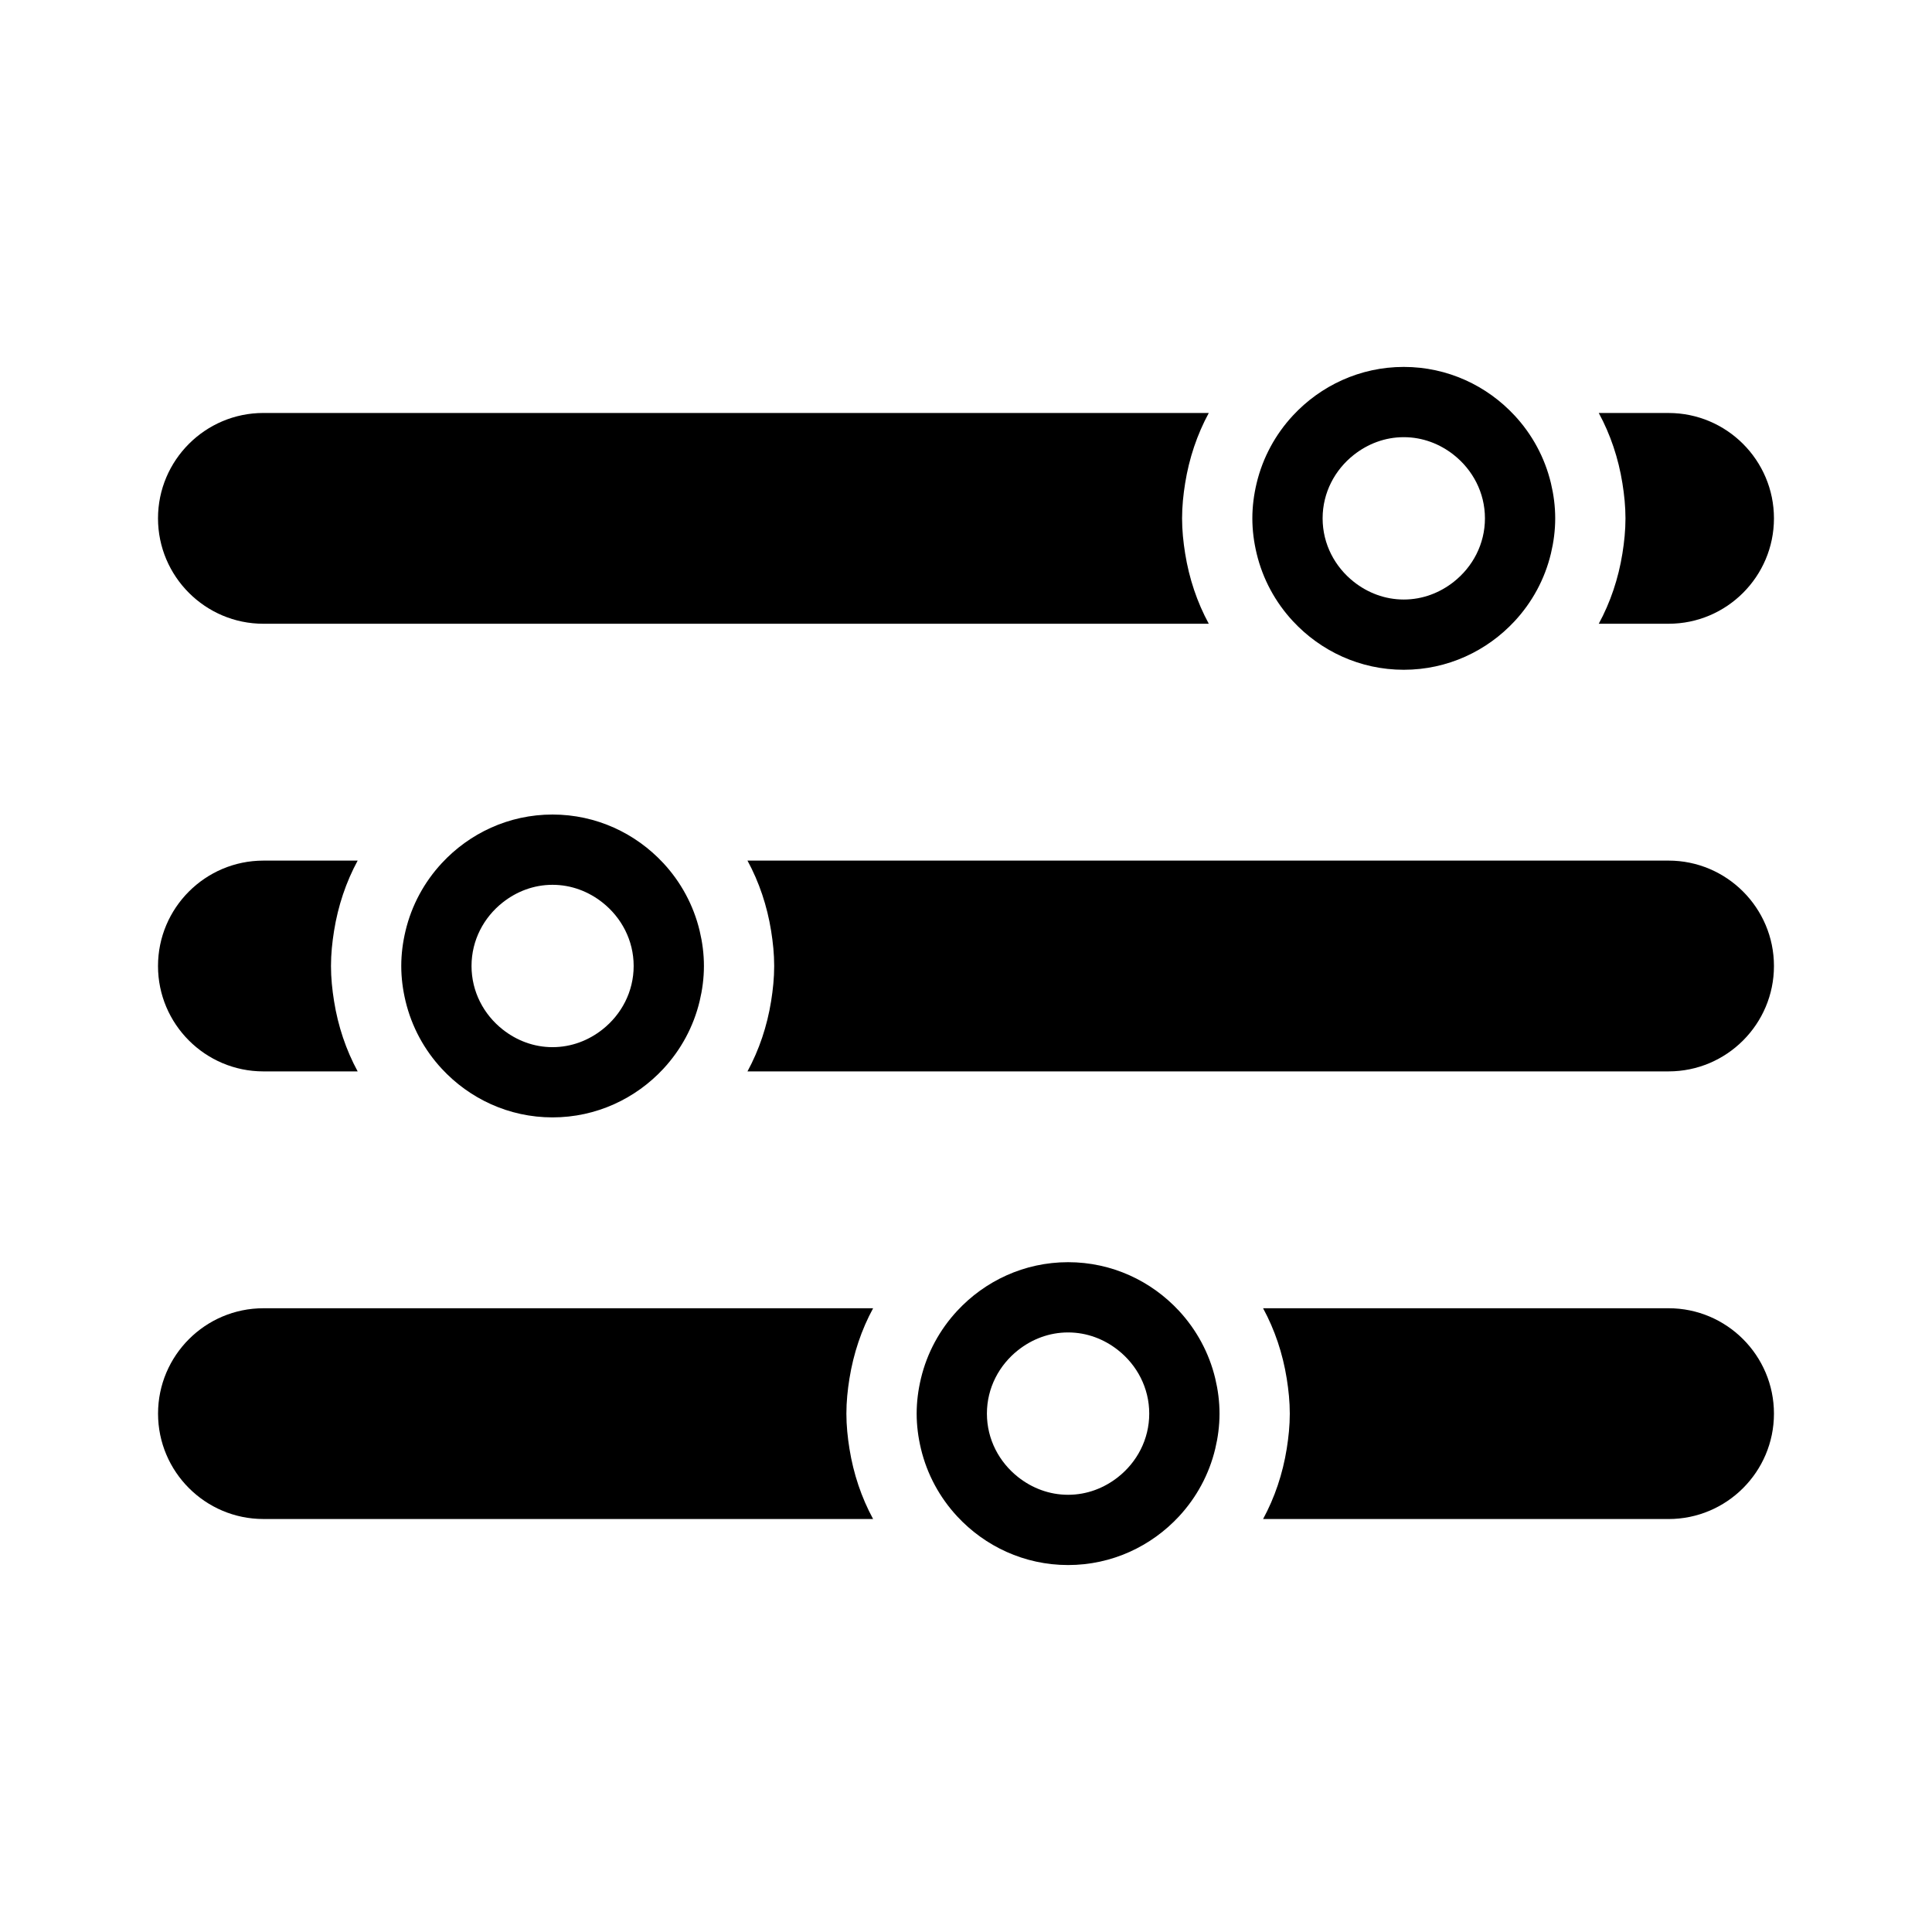
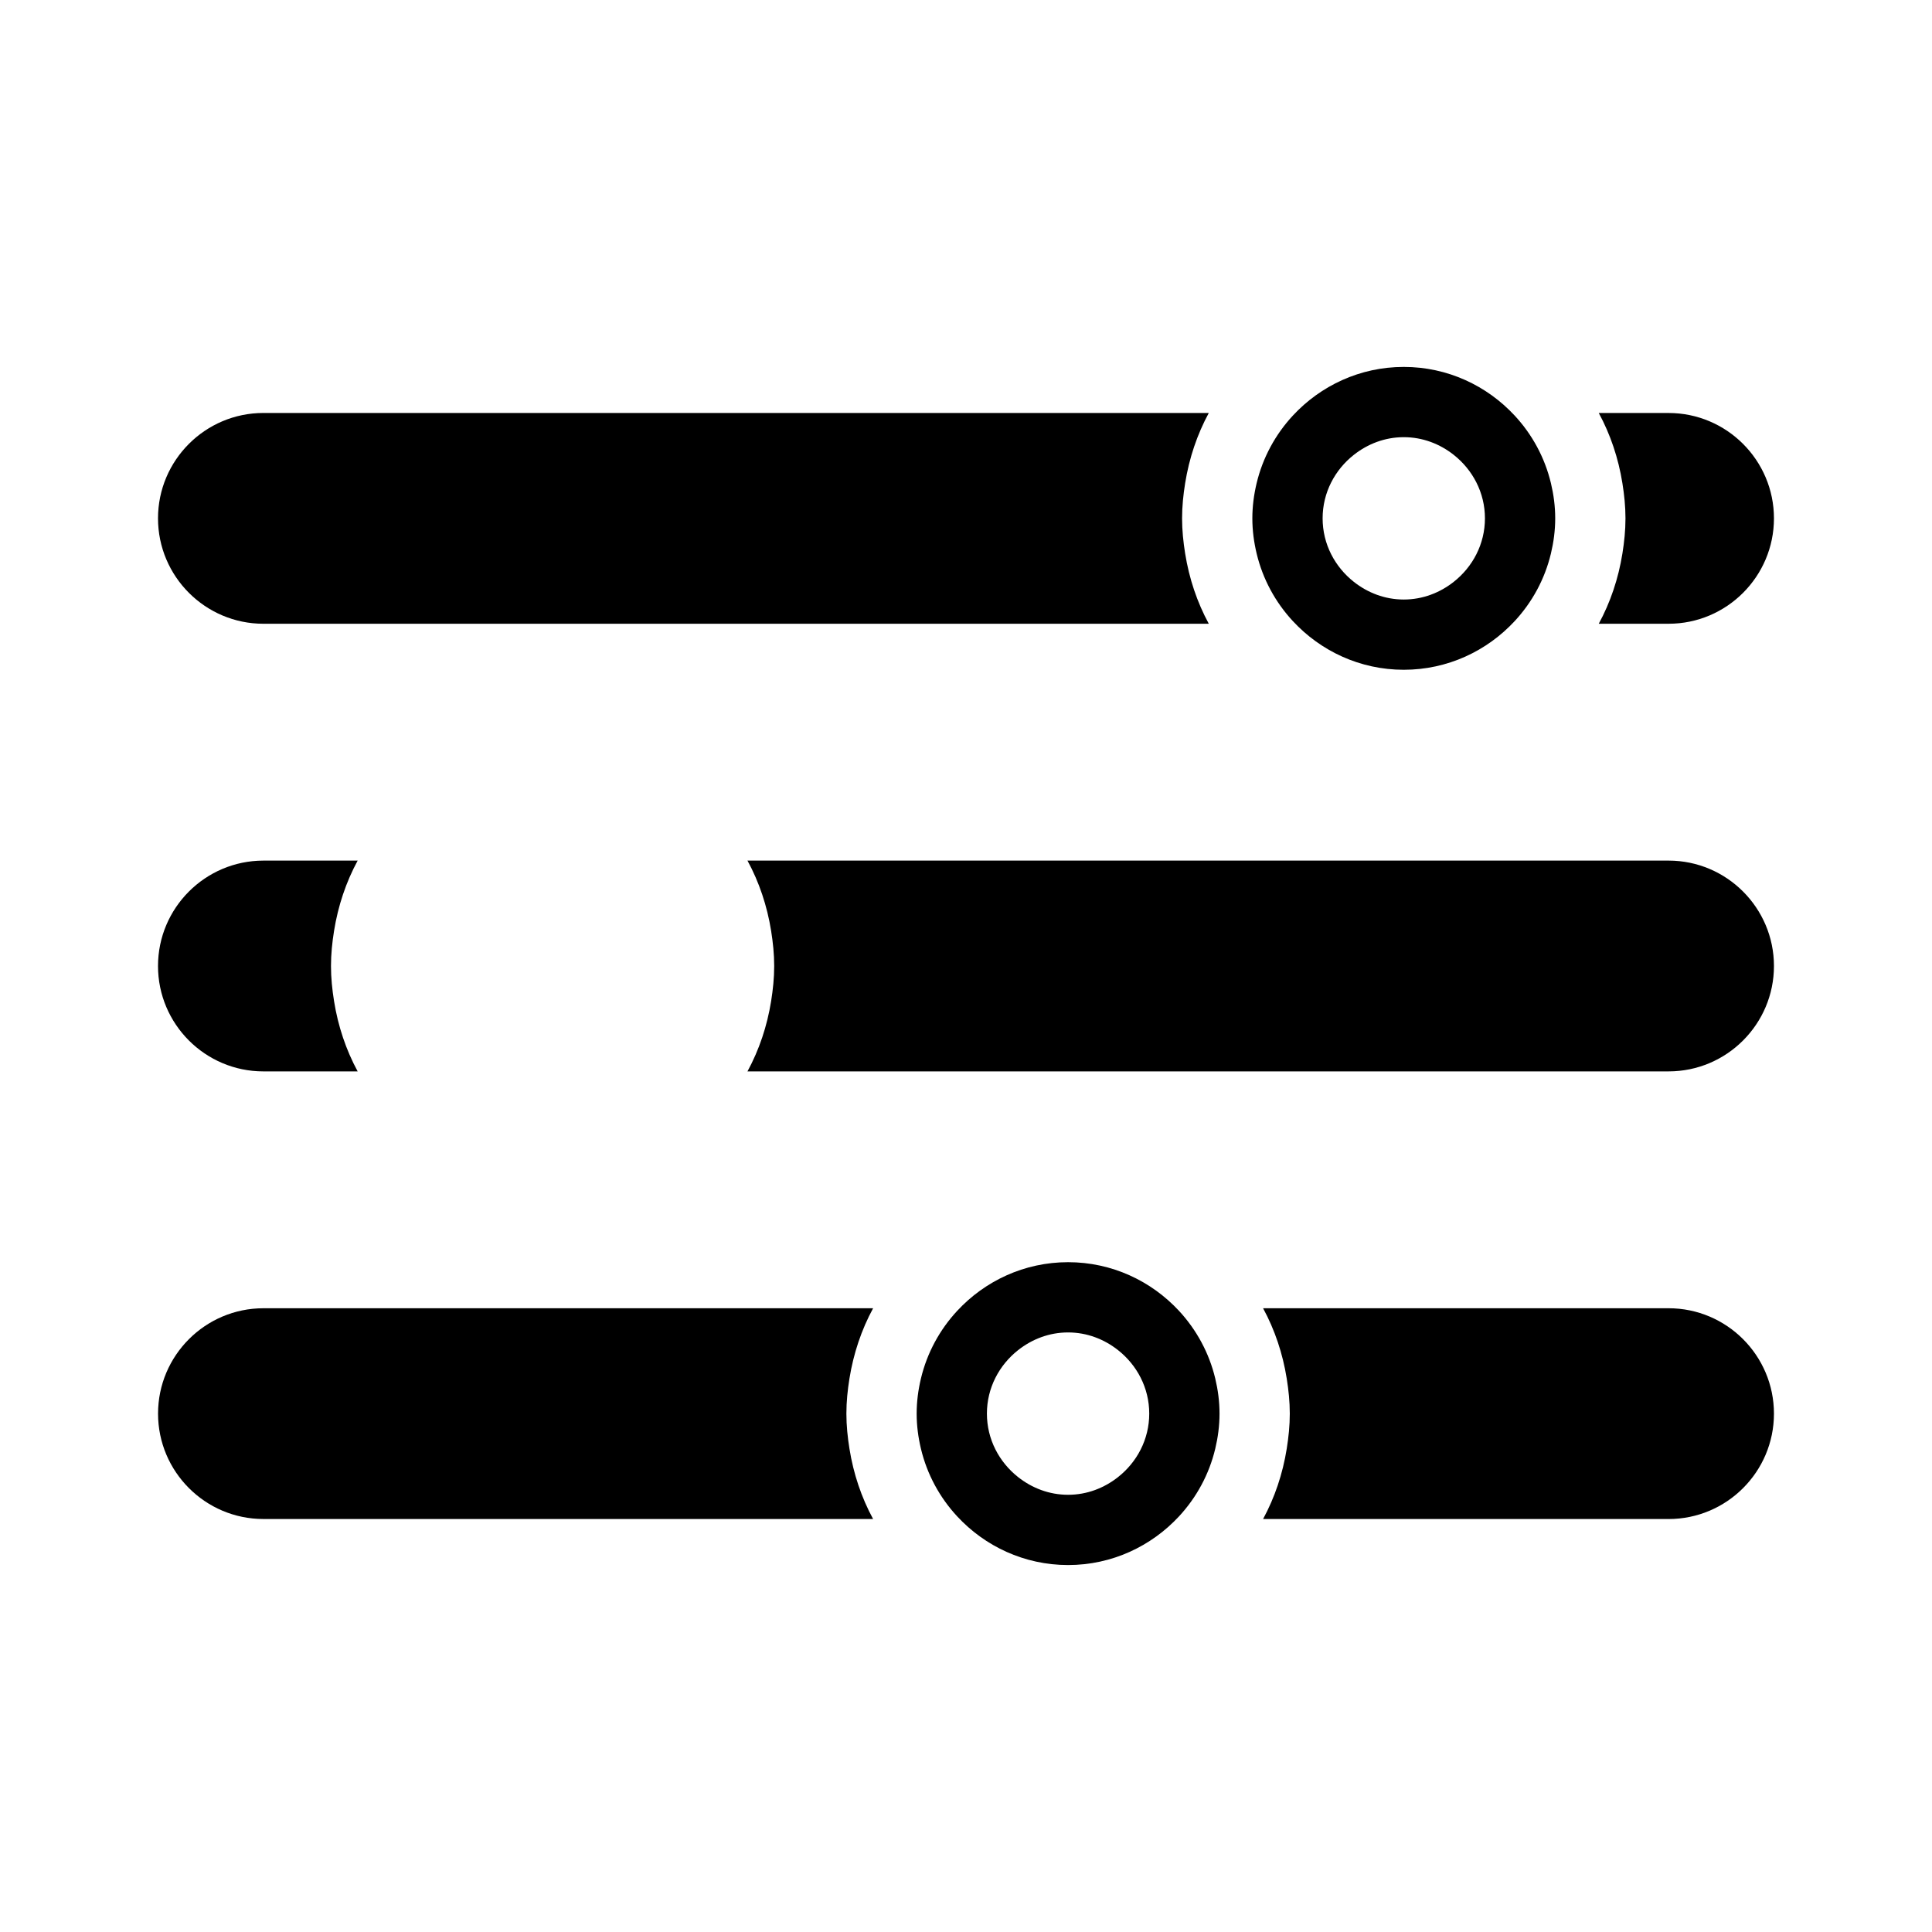
<svg xmlns="http://www.w3.org/2000/svg" fill="#000000" width="800px" height="800px" version="1.1" viewBox="144 144 512 512">
  <g>
    <path d="m586.19 372.07h-244.1c3.094 5.699 5.203 11.984 6.266 18.621 0.488 3.039 0.812 6.137 0.812 9.309 0 3.176-0.324 6.266-0.812 9.309-1.062 6.637-3.176 12.918-6.266 18.621h244.1c15.402 0 27.926-12.531 27.926-27.926 0-15.395-12.531-27.934-27.926-27.934z" />
    <path d="m213.8 427.93h24.984c-3.09-5.699-5.199-11.984-6.258-18.621-0.488-3.039-0.812-6.137-0.812-9.309 0-3.176 0.324-6.266 0.812-9.309 1.062-6.637 3.168-12.918 6.258-18.621h-24.984c-15.395 0.008-27.926 12.531-27.926 27.934 0 15.398 12.531 27.926 27.926 27.926z" />
    <path d="m586.19 490.7h-107.46c3.094 5.699 5.203 11.984 6.266 18.621 0.488 3.039 0.812 6.137 0.812 9.309 0 3.176-0.324 6.266-0.812 9.309-1.062 6.637-3.176 12.918-6.266 18.621h107.46c15.402 0 27.926-12.531 27.926-27.926 0-15.41-12.531-27.934-27.926-27.934z" />
    <path d="m375.38 490.7h-161.57c-15.402 0-27.926 12.531-27.926 27.926 0 15.402 12.531 27.926 27.926 27.926h161.57c-3.094-5.699-5.203-11.984-6.266-18.621-0.488-3.039-0.812-6.137-0.812-9.309 0-3.176 0.324-6.266 0.812-9.309 1.07-6.629 3.176-12.918 6.269-18.613z" />
    <path d="m567.69 309.3h18.5c15.402 0 27.926-12.531 27.926-27.926s-12.531-27.926-27.926-27.926h-18.5c3.094 5.699 5.203 11.984 6.266 18.621 0.488 3.039 0.812 6.137 0.812 9.309 0 3.176-0.324 6.266-0.812 9.309-1.062 6.629-3.172 12.918-6.266 18.613z" />
    <path d="m213.8 309.3h250.54c-3.094-5.699-5.203-11.984-6.266-18.621-0.488-3.039-0.812-6.137-0.812-9.309 0-3.176 0.324-6.266 0.812-9.309 1.062-6.637 3.176-12.918 6.266-18.621h-250.54c-15.402 0-27.926 12.531-27.926 27.926 0 15.395 12.531 27.934 27.926 27.934z" />
    <path d="m486.63 308.61c7.336 7.906 17.773 12.887 29.383 12.887s22.051-4.984 29.387-12.891c4.621-4.977 7.984-11.113 9.613-17.93 0.715-2.992 1.133-6.102 1.133-9.309 0-3.211-0.418-6.316-1.133-9.309-1.629-6.816-4.992-12.953-9.613-17.93-7.336-7.91-17.781-12.891-29.387-12.891-11.609 0-22.051 4.988-29.387 12.891-4.613 4.977-7.981 11.113-9.609 17.93-0.715 2.992-1.133 6.102-1.133 9.309 0 3.211 0.418 6.316 1.133 9.309 1.633 6.824 4.992 12.957 9.613 17.934zm29.383-48.754c5.019 0 9.578 1.797 13.238 4.684 4.996 3.945 8.273 9.98 8.273 16.828s-3.273 12.883-8.273 16.828c-3.664 2.887-8.223 4.684-13.238 4.684-5.012 0-9.574-1.797-13.234-4.684-4.996-3.945-8.273-9.98-8.273-16.828s3.273-12.887 8.273-16.828c3.66-2.887 8.219-4.684 13.234-4.684z" />
-     <path d="m290.42 359.86c-11.594 0-22.023 4.984-29.348 12.891-4.613 4.977-7.977 11.113-9.602 17.93-0.715 2.992-1.133 6.102-1.133 9.309 0 3.211 0.418 6.316 1.133 9.309 1.629 6.82 4.988 12.953 9.602 17.93 7.324 7.906 17.754 12.891 29.348 12.891 11.609 0 22.051-4.988 29.387-12.891 4.613-4.977 7.981-11.113 9.609-17.93 0.715-2.992 1.133-6.102 1.133-9.309 0-3.211-0.418-6.316-1.133-9.309-1.629-6.816-4.992-12.953-9.609-17.93-7.336-7.902-17.777-12.891-29.387-12.891zm0 61.648c-4.996 0-9.543-1.793-13.195-4.676-4.996-3.941-8.266-9.984-8.266-16.836s3.269-12.898 8.266-16.836c3.652-2.883 8.195-4.676 13.195-4.676 5.012 0 9.578 1.797 13.234 4.684 4.996 3.945 8.273 9.98 8.273 16.828s-3.273 12.887-8.273 16.828c-3.66 2.891-8.219 4.684-13.234 4.684z" />
    <path d="m456.44 491.38c-7.336-7.906-17.773-12.887-29.383-12.887s-22.051 4.984-29.387 12.891c-4.621 4.977-7.984 11.113-9.613 17.93-0.715 2.992-1.133 6.102-1.133 9.309 0 3.211 0.418 6.316 1.133 9.309 1.629 6.816 4.992 12.953 9.613 17.93 7.336 7.91 17.781 12.891 29.387 12.891 11.609 0 22.051-4.988 29.387-12.891 4.613-4.977 7.981-11.113 9.609-17.93 0.715-2.992 1.133-6.102 1.133-9.309 0-3.211-0.418-6.316-1.133-9.309-1.633-6.824-5-12.953-9.613-17.934zm-29.387 48.754c-5.019 0-9.578-1.797-13.238-4.684-4.996-3.945-8.273-9.98-8.273-16.828s3.273-12.883 8.273-16.828c3.664-2.887 8.223-4.684 13.238-4.684 5.012 0 9.574 1.797 13.234 4.684 4.996 3.941 8.273 9.98 8.273 16.828s-3.273 12.887-8.273 16.828c-3.66 2.887-8.219 4.684-13.234 4.684z" />
  </g>
</svg>